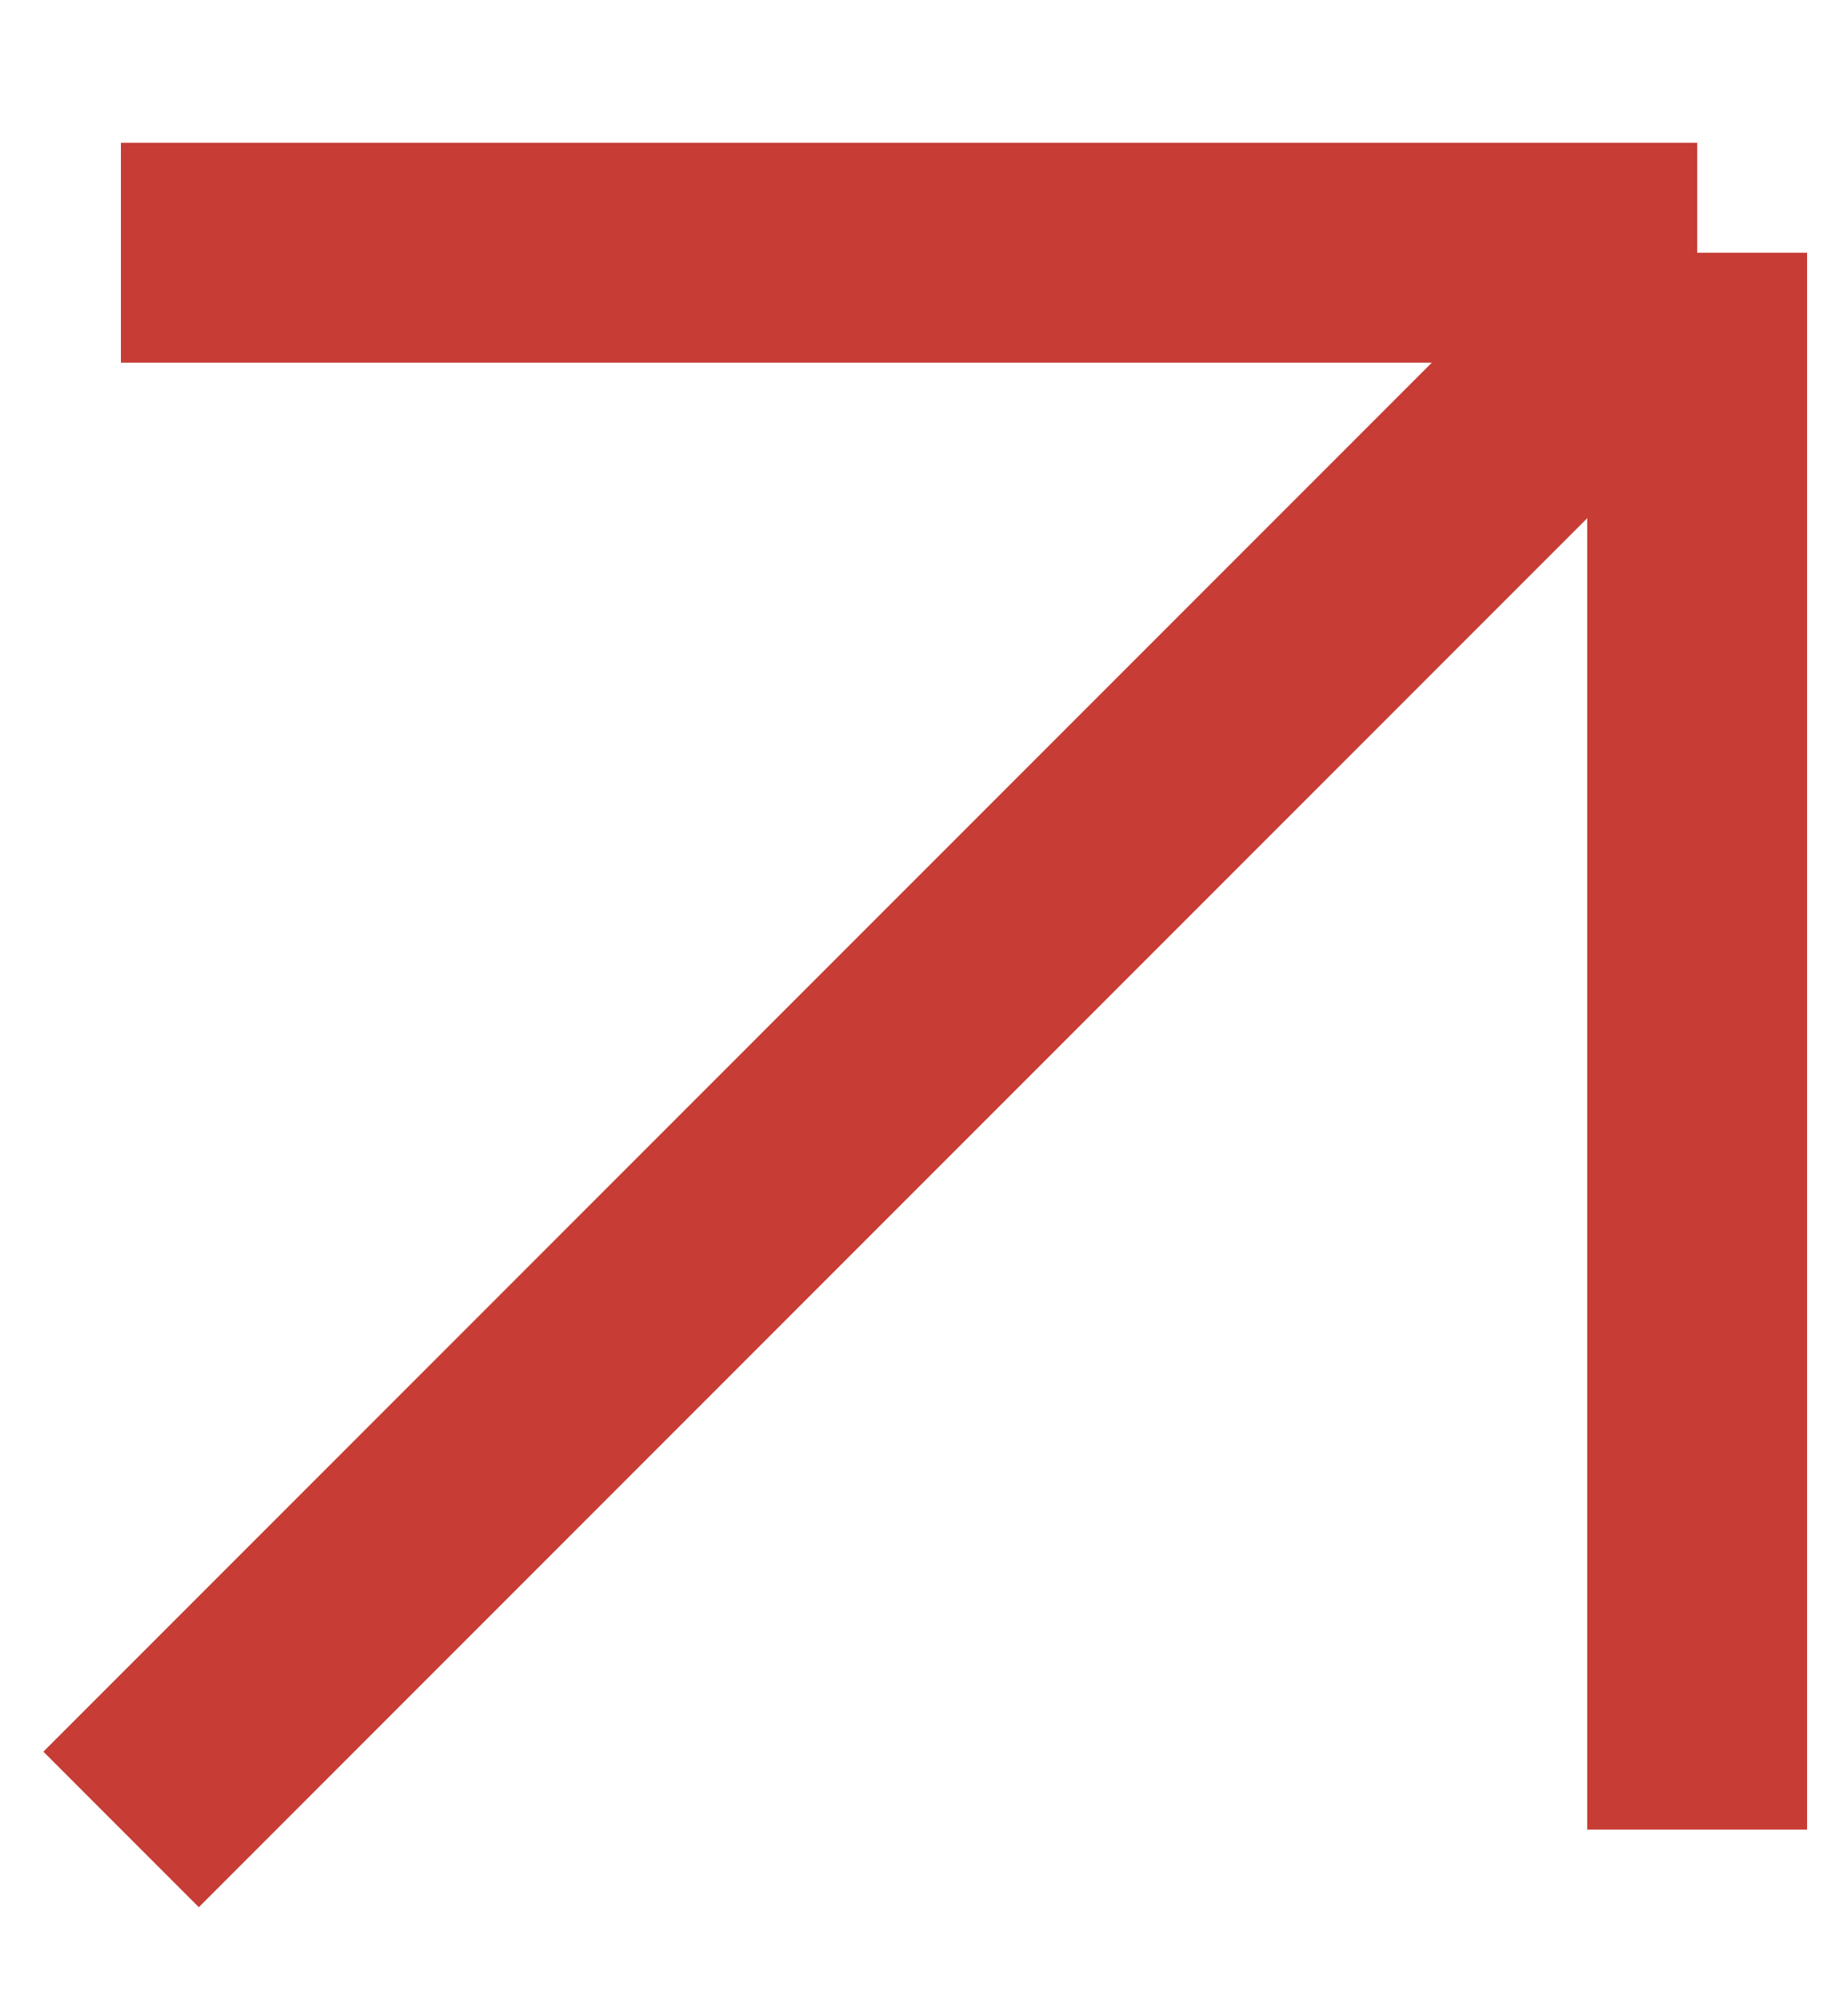
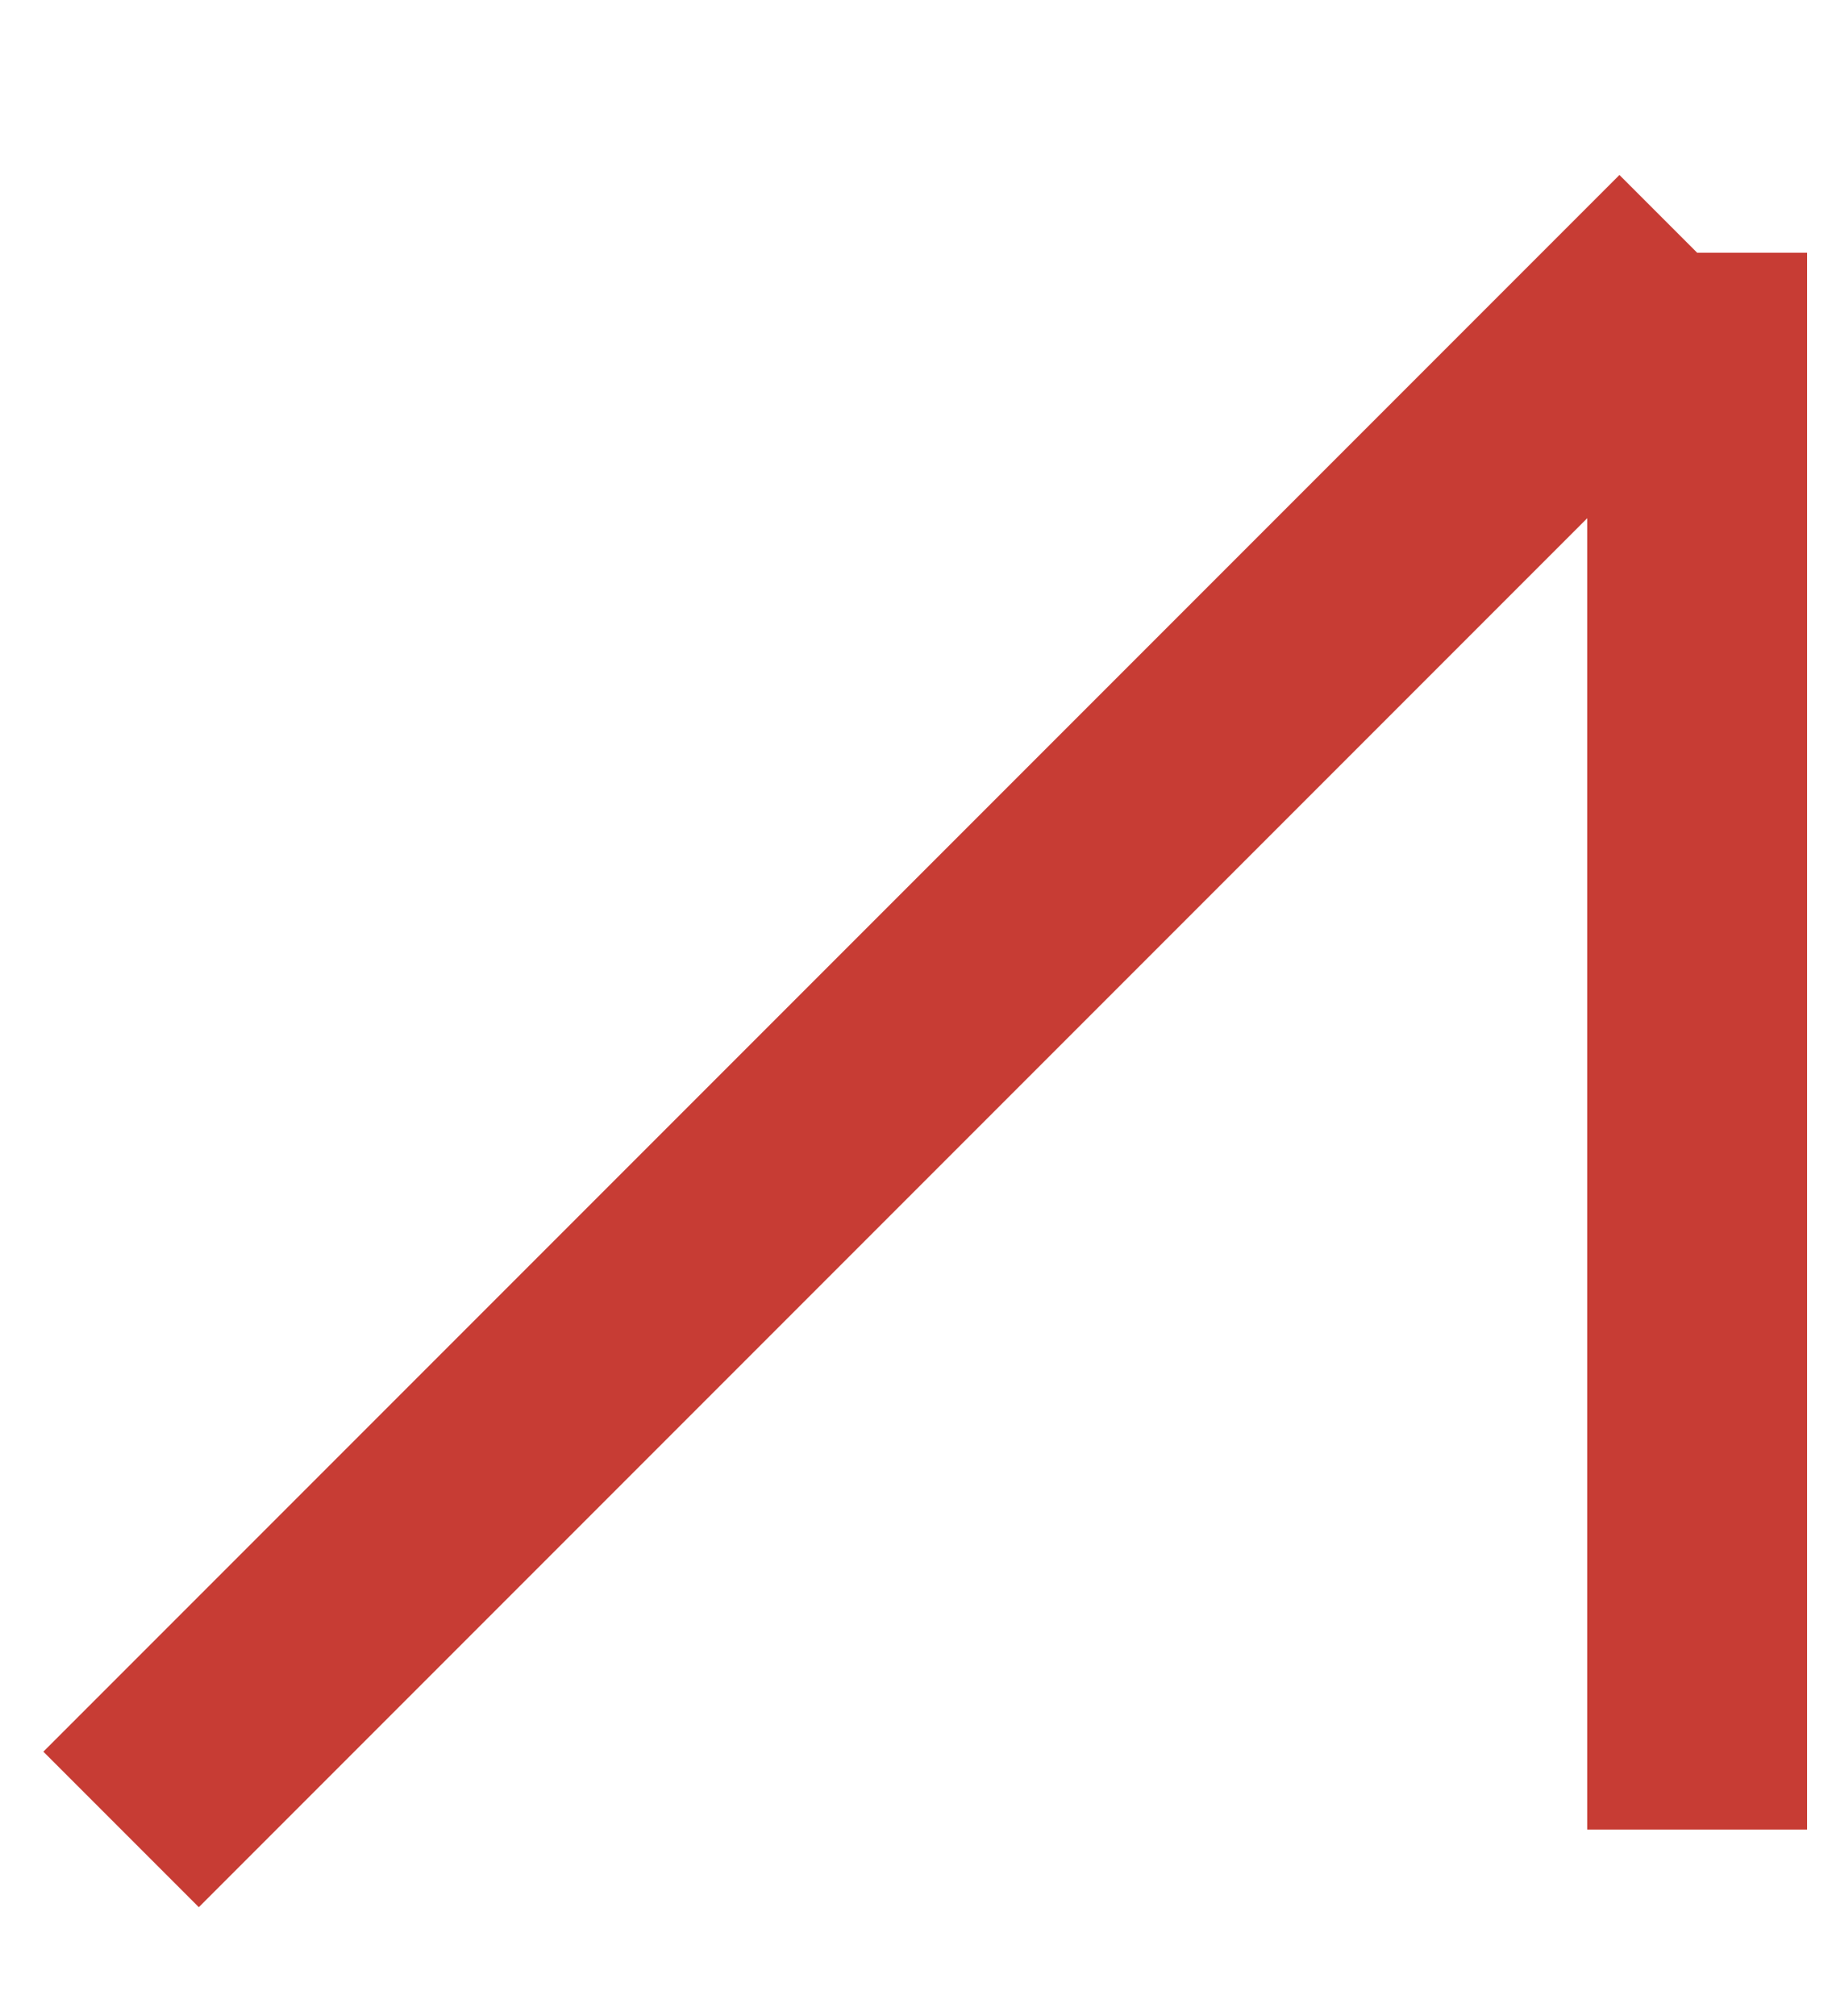
<svg xmlns="http://www.w3.org/2000/svg" width="10" height="11" viewBox="0 0 10 11" fill="none">
-   <path d="M0.661 9.982L9.264 1.379M9.264 1.379L0.66 1.379M9.264 1.379L9.264 8.788L9.264 9.983" stroke="#C73C34" stroke-width="1.2" />
+   <path d="M0.661 9.982L9.264 1.379M9.264 1.379M9.264 1.379L9.264 8.788L9.264 9.983" stroke="#C73C34" stroke-width="1.2" />
</svg>